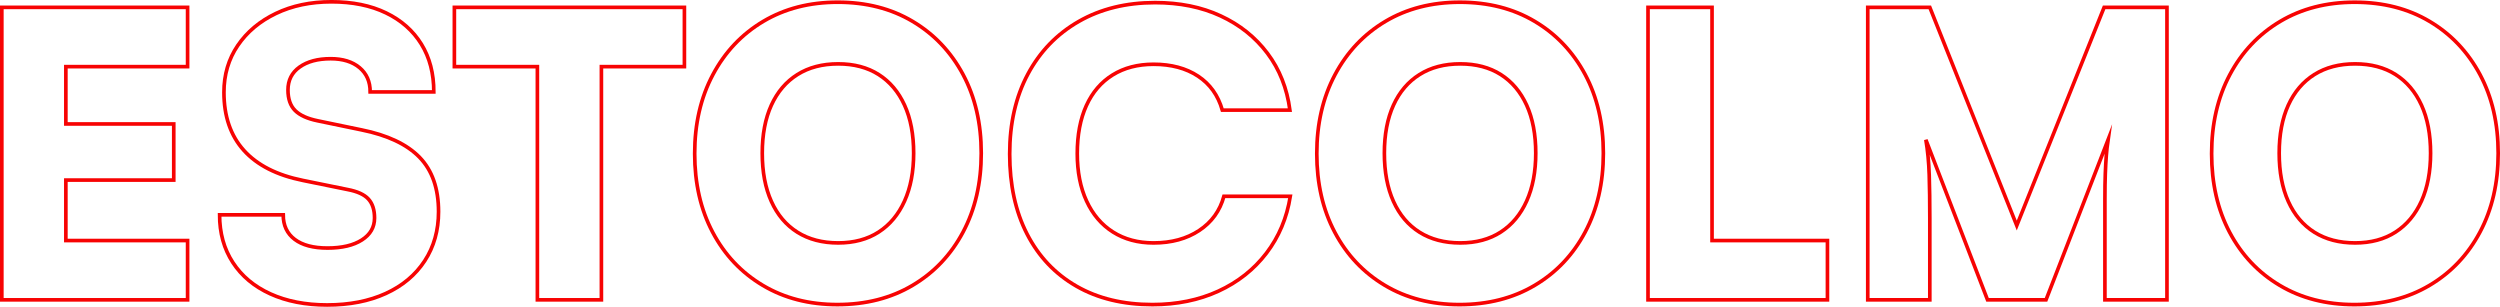
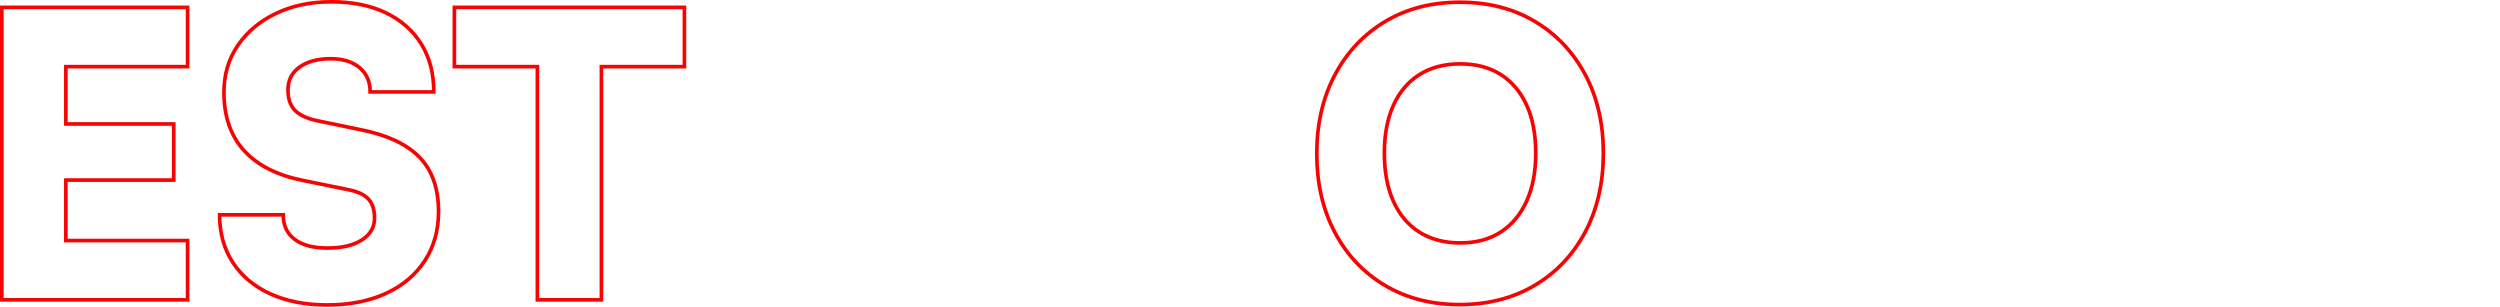
<svg xmlns="http://www.w3.org/2000/svg" version="1.1" id="Capa_1" x="0px" y="0px" viewBox="0 0 2278.97 279.68" style="enable-background:new 0 0 2278.97 279.68;" xml:space="preserve">
  <style type="text/css"> .st0{fill:none;stroke:#F70303;stroke-width:3.327;stroke-miterlimit:10;} </style>
  <g>
    <polygon class="st0" points="1.66,273.33 171,273.33 171,219.28 60.03,219.28 60.03,164.16 158.39,164.16 158.39,113 60.03,113 60.03,60.75 171,60.75 171,6.71 1.66,6.71 " />
    <path class="st0" d="M329.53,118.4l-39.99-8.29c-9.37-1.92-16.21-5.04-20.54-9.37c-4.32-4.32-6.49-10.57-6.49-18.74 c0-8.88,3.54-15.85,10.63-20.9c7.08-5.04,16.51-7.57,28.28-7.57c11.04,0,19.82,2.7,26.3,8.11c6.49,5.41,9.73,12.79,9.73,22.16 h58.01c0-16.81-3.78-31.35-11.35-43.6s-18.32-21.74-32.25-28.46S321.35,1.65,302.14,1.65c-18.98,0-35.85,3.55-50.62,10.63 c-14.77,7.09-26.36,16.82-34.77,29.18c-8.41,12.37-12.61,26.6-12.61,42.7c0,21.86,6.06,39.51,18.19,52.96s30.09,22.58,53.87,27.38 l40.71,8.29c8.88,1.68,15.19,4.57,18.92,8.65c3.72,4.09,5.59,9.85,5.59,17.29c0,8.41-3.85,15.08-11.53,20 c-7.69,4.93-18.14,7.39-31.35,7.39c-12.97,0-22.94-2.64-29.91-7.93c-6.97-5.28-10.45-12.73-10.45-22.34h-58.01 c0,16.57,4.02,31.05,12.07,43.41c8.05,12.37,19.46,21.92,34.23,28.64s32.01,10.09,51.7,10.09c20.41,0,38.25-3.48,53.5-10.45 c15.25-6.96,27.08-16.87,35.49-29.73c8.4-12.85,12.61-27.8,12.61-44.86c0-21.13-5.76-37.65-17.29-49.54 C370.97,131.55,353.31,123.21,329.53,118.4z" />
    <polygon class="st0" points="414.2,60.75 489.87,60.75 489.87,273.33 548.23,273.33 548.23,60.75 623.9,60.75 623.9,6.71 414.2,6.71 " />
-     <path class="st0" d="M831.97,19.5C812.39,7.85,789.63,2.02,763.69,2.02c-25.7,0-48.34,5.83-67.92,17.47 c-19.58,11.65-34.89,27.87-45.94,48.64c-11.05,20.78-16.57,44.74-16.57,71.88c0,27.15,5.46,51.04,16.39,71.7 s26.18,36.81,45.76,48.46c19.57,11.65,42.21,17.47,67.92,17.47c25.94,0,48.76-5.82,68.46-17.47 c19.69-11.65,35.07-27.86,46.12-48.64c11.05-20.77,16.57-44.73,16.57-71.88c0-27.14-5.53-51.04-16.57-71.7 C866.86,47.3,851.54,31.15,831.97,19.5z M824.58,183.25c-5.53,12.25-13.39,21.68-23.6,28.28c-10.21,6.61-22.52,9.91-36.93,9.91 s-26.79-3.24-37.11-9.73c-10.33-6.49-18.26-15.85-23.78-28.1c-5.53-12.25-8.29-26.9-8.29-43.96c0-17.05,2.76-31.64,8.29-43.78 c5.52-12.13,13.45-21.44,23.78-27.92c10.32-6.49,22.7-9.73,37.11-9.73s26.72,3.24,36.93,9.73s18.07,15.8,23.6,27.92 c5.52,12.13,8.29,26.73,8.29,43.78C832.87,156.47,830.11,171,824.58,183.25z" />
-     <path class="st0" d="M1093.18,210.1c-11.41,7.57-25.28,11.35-41.61,11.35c-14.17,0-26.48-3.3-36.93-9.91 c-10.45-6.6-18.5-16.03-24.14-28.28c-5.65-12.25-8.47-26.66-8.47-43.24c0-17.05,2.76-31.64,8.29-43.78 c5.52-12.13,13.51-21.44,23.96-27.92c10.45-6.49,22.88-9.73,37.29-9.73c16.09,0,29.6,3.6,40.53,10.81s18.31,17.54,22.16,30.99 h61.61c-2.64-19.94-9.49-37.23-20.54-51.88s-25.28-26-42.7-34.05c-17.42-8.05-37.29-12.07-59.63-12.07 c-26.43,0-49.6,5.71-69.54,17.11c-19.94,11.41-35.43,27.44-46.48,48.1s-16.57,44.92-16.57,72.78c0,28.1,5.28,52.42,15.85,72.96 c10.57,20.54,25.58,36.39,45.04,47.56c19.45,11.17,42.51,16.75,69.18,16.75c22.34,0,42.39-4.09,60.17-12.25 c17.77-8.16,32.37-19.69,43.78-34.59c11.4-14.89,18.67-32.19,21.8-51.88h-60.53C1112.1,192.14,1104.59,202.53,1093.18,210.1z" />
    <path class="st0" d="M1399.08,19.5c-19.58-11.65-42.33-17.47-68.28-17.47c-25.7,0-48.34,5.83-67.92,17.47 c-19.58,11.65-34.89,27.87-45.94,48.64c-11.05,20.78-16.57,44.74-16.57,71.88c0,27.15,5.46,51.04,16.39,71.7 s26.18,36.81,45.76,48.46c19.57,11.65,42.21,17.47,67.92,17.47c25.94,0,48.76-5.82,68.46-17.47 c19.69-11.65,35.07-27.86,46.12-48.64c11.05-20.77,16.57-44.73,16.57-71.88c0-27.14-5.53-51.04-16.57-71.7 C1433.96,47.3,1418.65,31.15,1399.08,19.5z M1391.69,183.25c-5.53,12.25-13.39,21.68-23.6,28.28c-10.21,6.61-22.52,9.91-36.93,9.91 s-26.79-3.24-37.11-9.73c-10.33-6.49-18.26-15.85-23.78-28.1c-5.53-12.25-8.29-26.9-8.29-43.96c0-17.05,2.76-31.64,8.29-43.78 c5.52-12.13,13.45-21.44,23.78-27.92c10.32-6.49,22.7-9.73,37.11-9.73s26.72,3.24,36.93,9.73c10.21,6.49,18.07,15.8,23.6,27.92 c5.52,12.13,8.29,26.73,8.29,43.78C1399.98,156.47,1397.21,171,1391.69,183.25z" />
-     <polygon class="st0" points="1560.67,6.71 1502.3,6.71 1502.3,273.33 1512.75,273.33 1560.67,273.33 1665.88,273.33 1665.88,219.28 1560.67,219.28 " />
-     <path class="st0" d="M1838.46,205.59L1759.19,6.71h-56.57v266.62h56.57v-74.58c0-14.65-0.18-27.74-0.54-39.27 s-1.38-22.22-3.06-32.07l56.21,145.92h53.32l56.57-145.92c-0.72,5.04-1.26,9.91-1.62,14.59s-0.66,10.15-0.9,16.39 c-0.24,6.25-0.36,14.05-0.36,23.42s0,21.26,0,35.67v55.85h56.57V6.71h-57.29L1838.46,205.59z" />
-     <path class="st0" d="M2260.73,67.96c-11.05-20.66-26.36-36.81-45.94-48.46c-19.58-11.65-42.33-17.47-68.28-17.47 c-25.7,0-48.34,5.83-67.92,17.47c-19.58,11.65-34.89,27.87-45.94,48.64c-11.05,20.78-16.57,44.74-16.57,71.88 c0,27.15,5.46,51.04,16.39,71.7s26.18,36.81,45.76,48.46c19.57,11.65,42.21,17.47,67.92,17.47c25.94,0,48.76-5.82,68.46-17.47 c19.69-11.65,35.07-27.86,46.12-48.64c11.05-20.77,16.57-44.73,16.57-71.88C2277.3,112.52,2271.77,88.62,2260.73,67.96z M2207.4,183.25c-5.53,12.25-13.39,21.68-23.6,28.28c-10.21,6.61-22.52,9.91-36.93,9.91s-26.79-3.24-37.11-9.73 c-10.33-6.49-18.26-15.85-23.78-28.1c-5.53-12.25-8.29-26.9-8.29-43.96c0-17.05,2.76-31.64,8.29-43.78 c5.52-12.13,13.45-21.44,23.78-27.92c10.32-6.49,22.7-9.73,37.11-9.73s26.72,3.24,36.93,9.73s18.07,15.8,23.6,27.92 c5.52,12.13,8.29,26.73,8.29,43.78C2215.69,156.47,2212.93,171,2207.4,183.25z" />
  </g>
</svg>